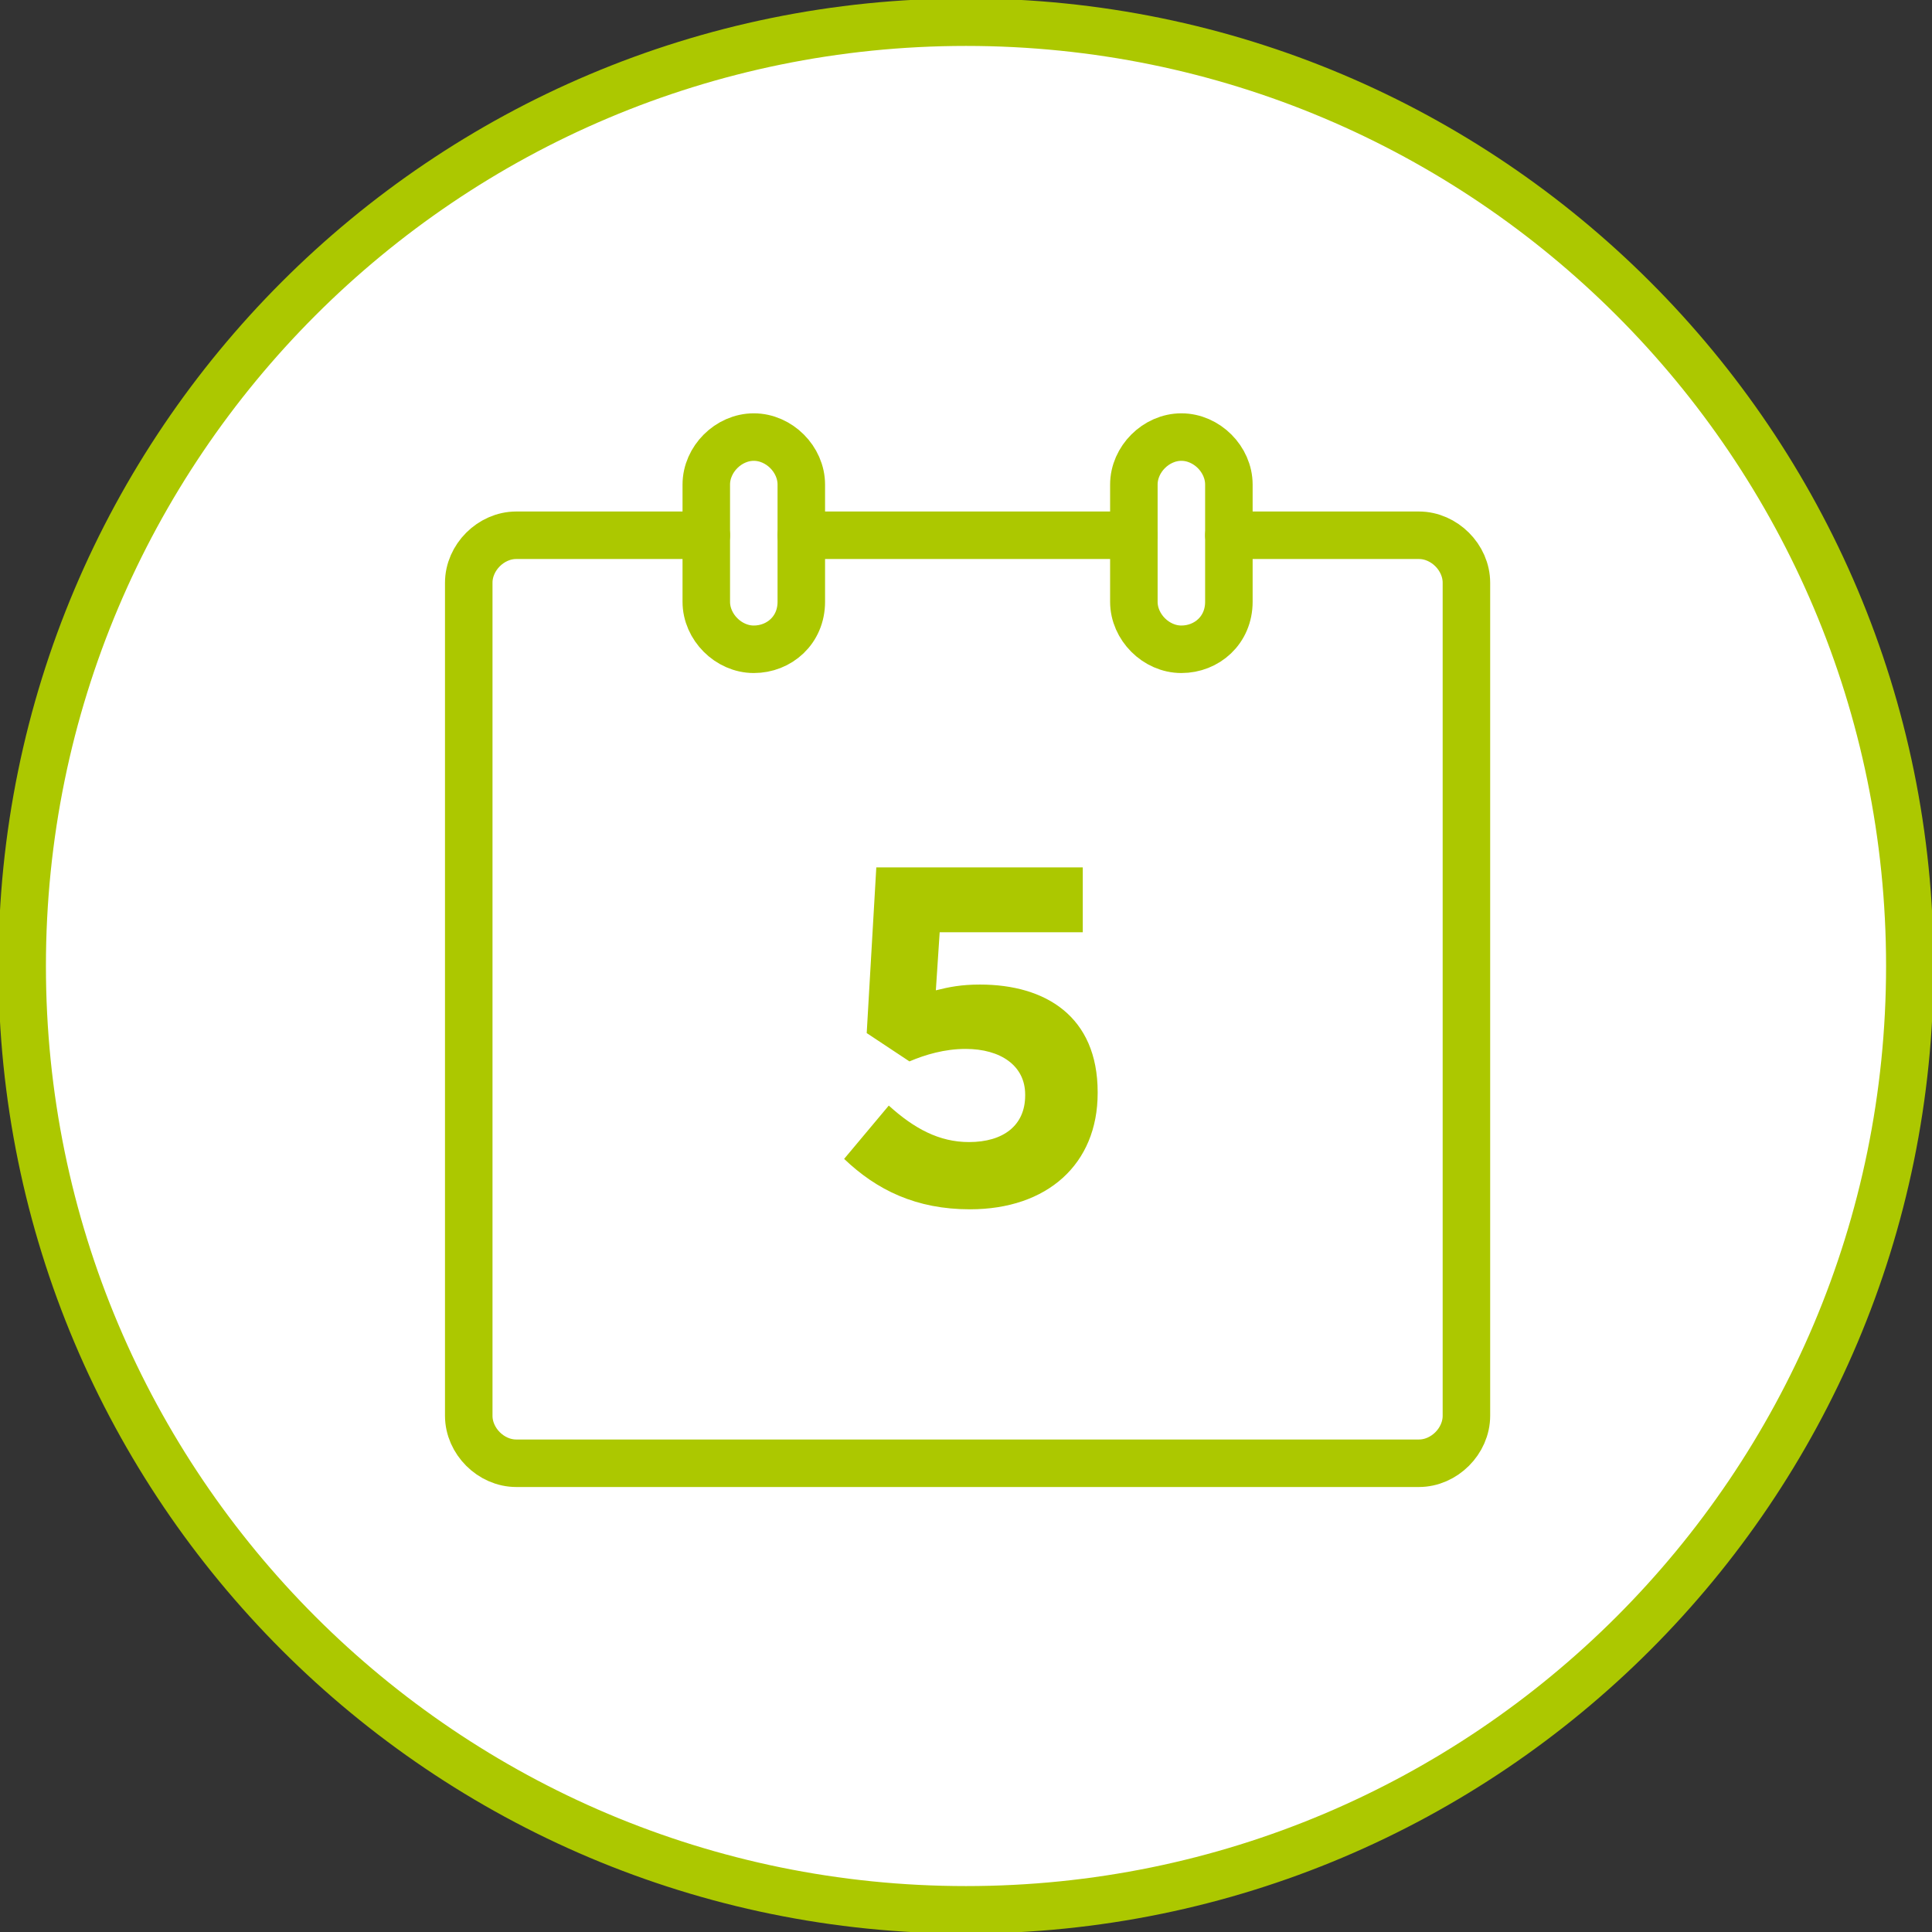
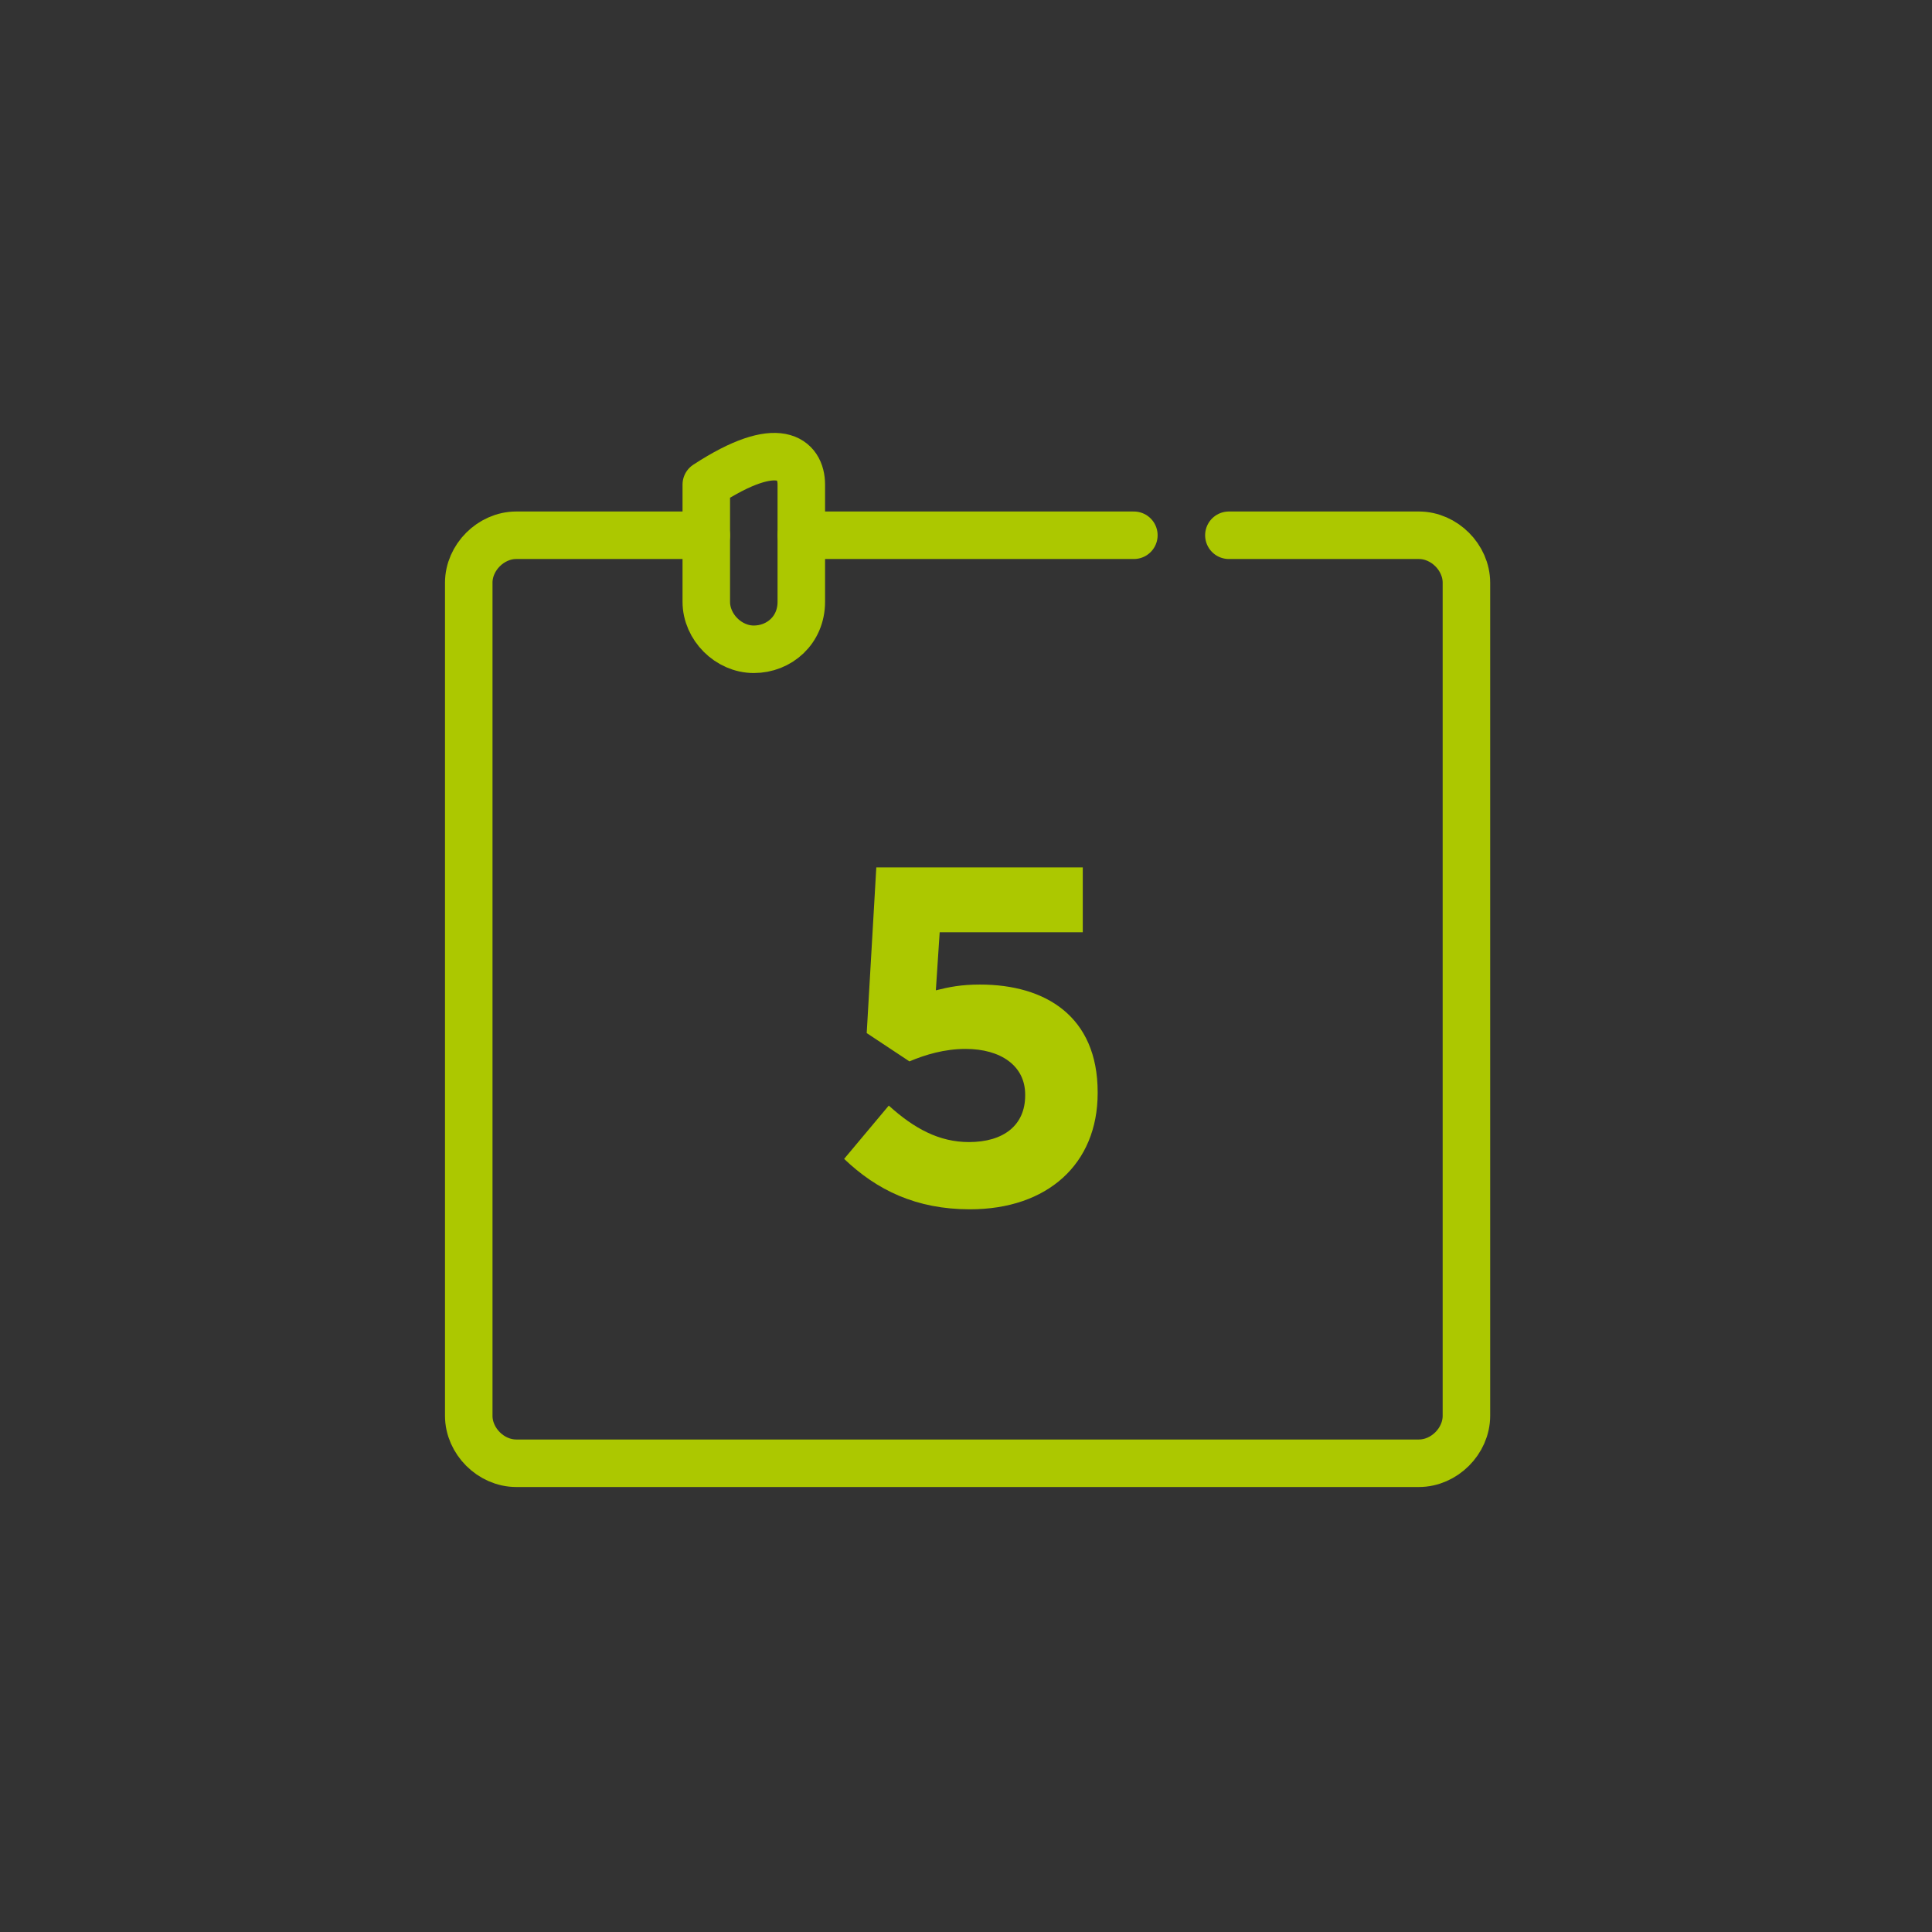
<svg xmlns="http://www.w3.org/2000/svg" width="61" height="61" viewBox="0 0 61 61" fill="none">
  <rect x="0" y="0" width="61" height="61" fill="#333333" stroke="none" />
  <g clip-path="url(#clip0_8_1408)">
-     <path d="M30.5 60.3C46.958 60.3 60.3 46.958 60.3 30.5C60.3 14.042 46.958 0.7 30.5 0.7C14.042 0.7 0.7 14.042 0.7 30.5C0.7 46.958 14.042 60.3 30.5 60.3Z" fill="white" stroke="#ACC800" stroke-width="1.5" />
    <path d="M22.3 16.9H16.3C15.5 16.9 14.8 17.6 14.8 18.4V44.7C14.8 45.5 15.5 46.2 16.3 46.2H44.8C45.6 46.2 46.3 45.5 46.3 44.7V18.4C46.3 17.6 45.6 16.9 44.8 16.9H38.8" stroke="#ACC800" stroke-width="1.5" stroke-miterlimit="10" stroke-linecap="round" stroke-linejoin="round" />
    <path d="M35.8 16.9H25.3" stroke="#ACC800" stroke-width="1.5" stroke-miterlimit="10" stroke-linecap="round" stroke-linejoin="round" />
-     <path d="M23.8 20.5C23 20.5 22.3 19.8 22.3 19V15.3C22.3 14.5 23 13.8 23.8 13.8C24.6 13.8 25.3 14.5 25.3 15.3V19C25.3 19.9 24.6 20.5 23.8 20.5Z" stroke="#ACC800" stroke-width="1.5" stroke-miterlimit="10" stroke-linecap="round" stroke-linejoin="round" />
-     <path d="M37.3 20.5C36.5 20.5 35.8 19.8 35.8 19V15.3C35.8 14.5 36.5 13.8 37.3 13.8C38.1 13.8 38.8 14.5 38.8 15.3V19C38.8 19.9 38.1 20.5 37.3 20.5Z" stroke="#ACC800" stroke-width="1.5" stroke-miterlimit="10" stroke-linecap="round" stroke-linejoin="round" />
+     <path d="M23.8 20.5C23 20.5 22.3 19.8 22.3 19V15.3C24.6 13.8 25.3 14.5 25.3 15.3V19C25.3 19.9 24.6 20.5 23.8 20.5Z" stroke="#ACC800" stroke-width="1.5" stroke-miterlimit="10" stroke-linecap="round" stroke-linejoin="round" />
    <path d="M30.624 38.182C28.926 38.182 27.683 37.575 26.652 36.59L28.062 34.907C28.866 35.635 29.654 36.059 30.594 36.059C31.686 36.059 32.368 35.529 32.368 34.589V34.558C32.368 33.649 31.595 33.118 30.488 33.118C29.821 33.118 29.214 33.3 28.714 33.512L27.365 32.618L27.668 27.387H34.187V29.434H29.669L29.548 31.268C29.972 31.162 30.351 31.086 30.943 31.086C33.005 31.086 34.657 32.087 34.657 34.483V34.513C34.657 36.757 33.065 38.182 30.624 38.182Z" fill="#ACC800" />
  </g>
  <defs>
    <clipPath id="clip0_8_1408">
      <rect width="61" height="61" fill="white" />
    </clipPath>
  </defs>
</svg>